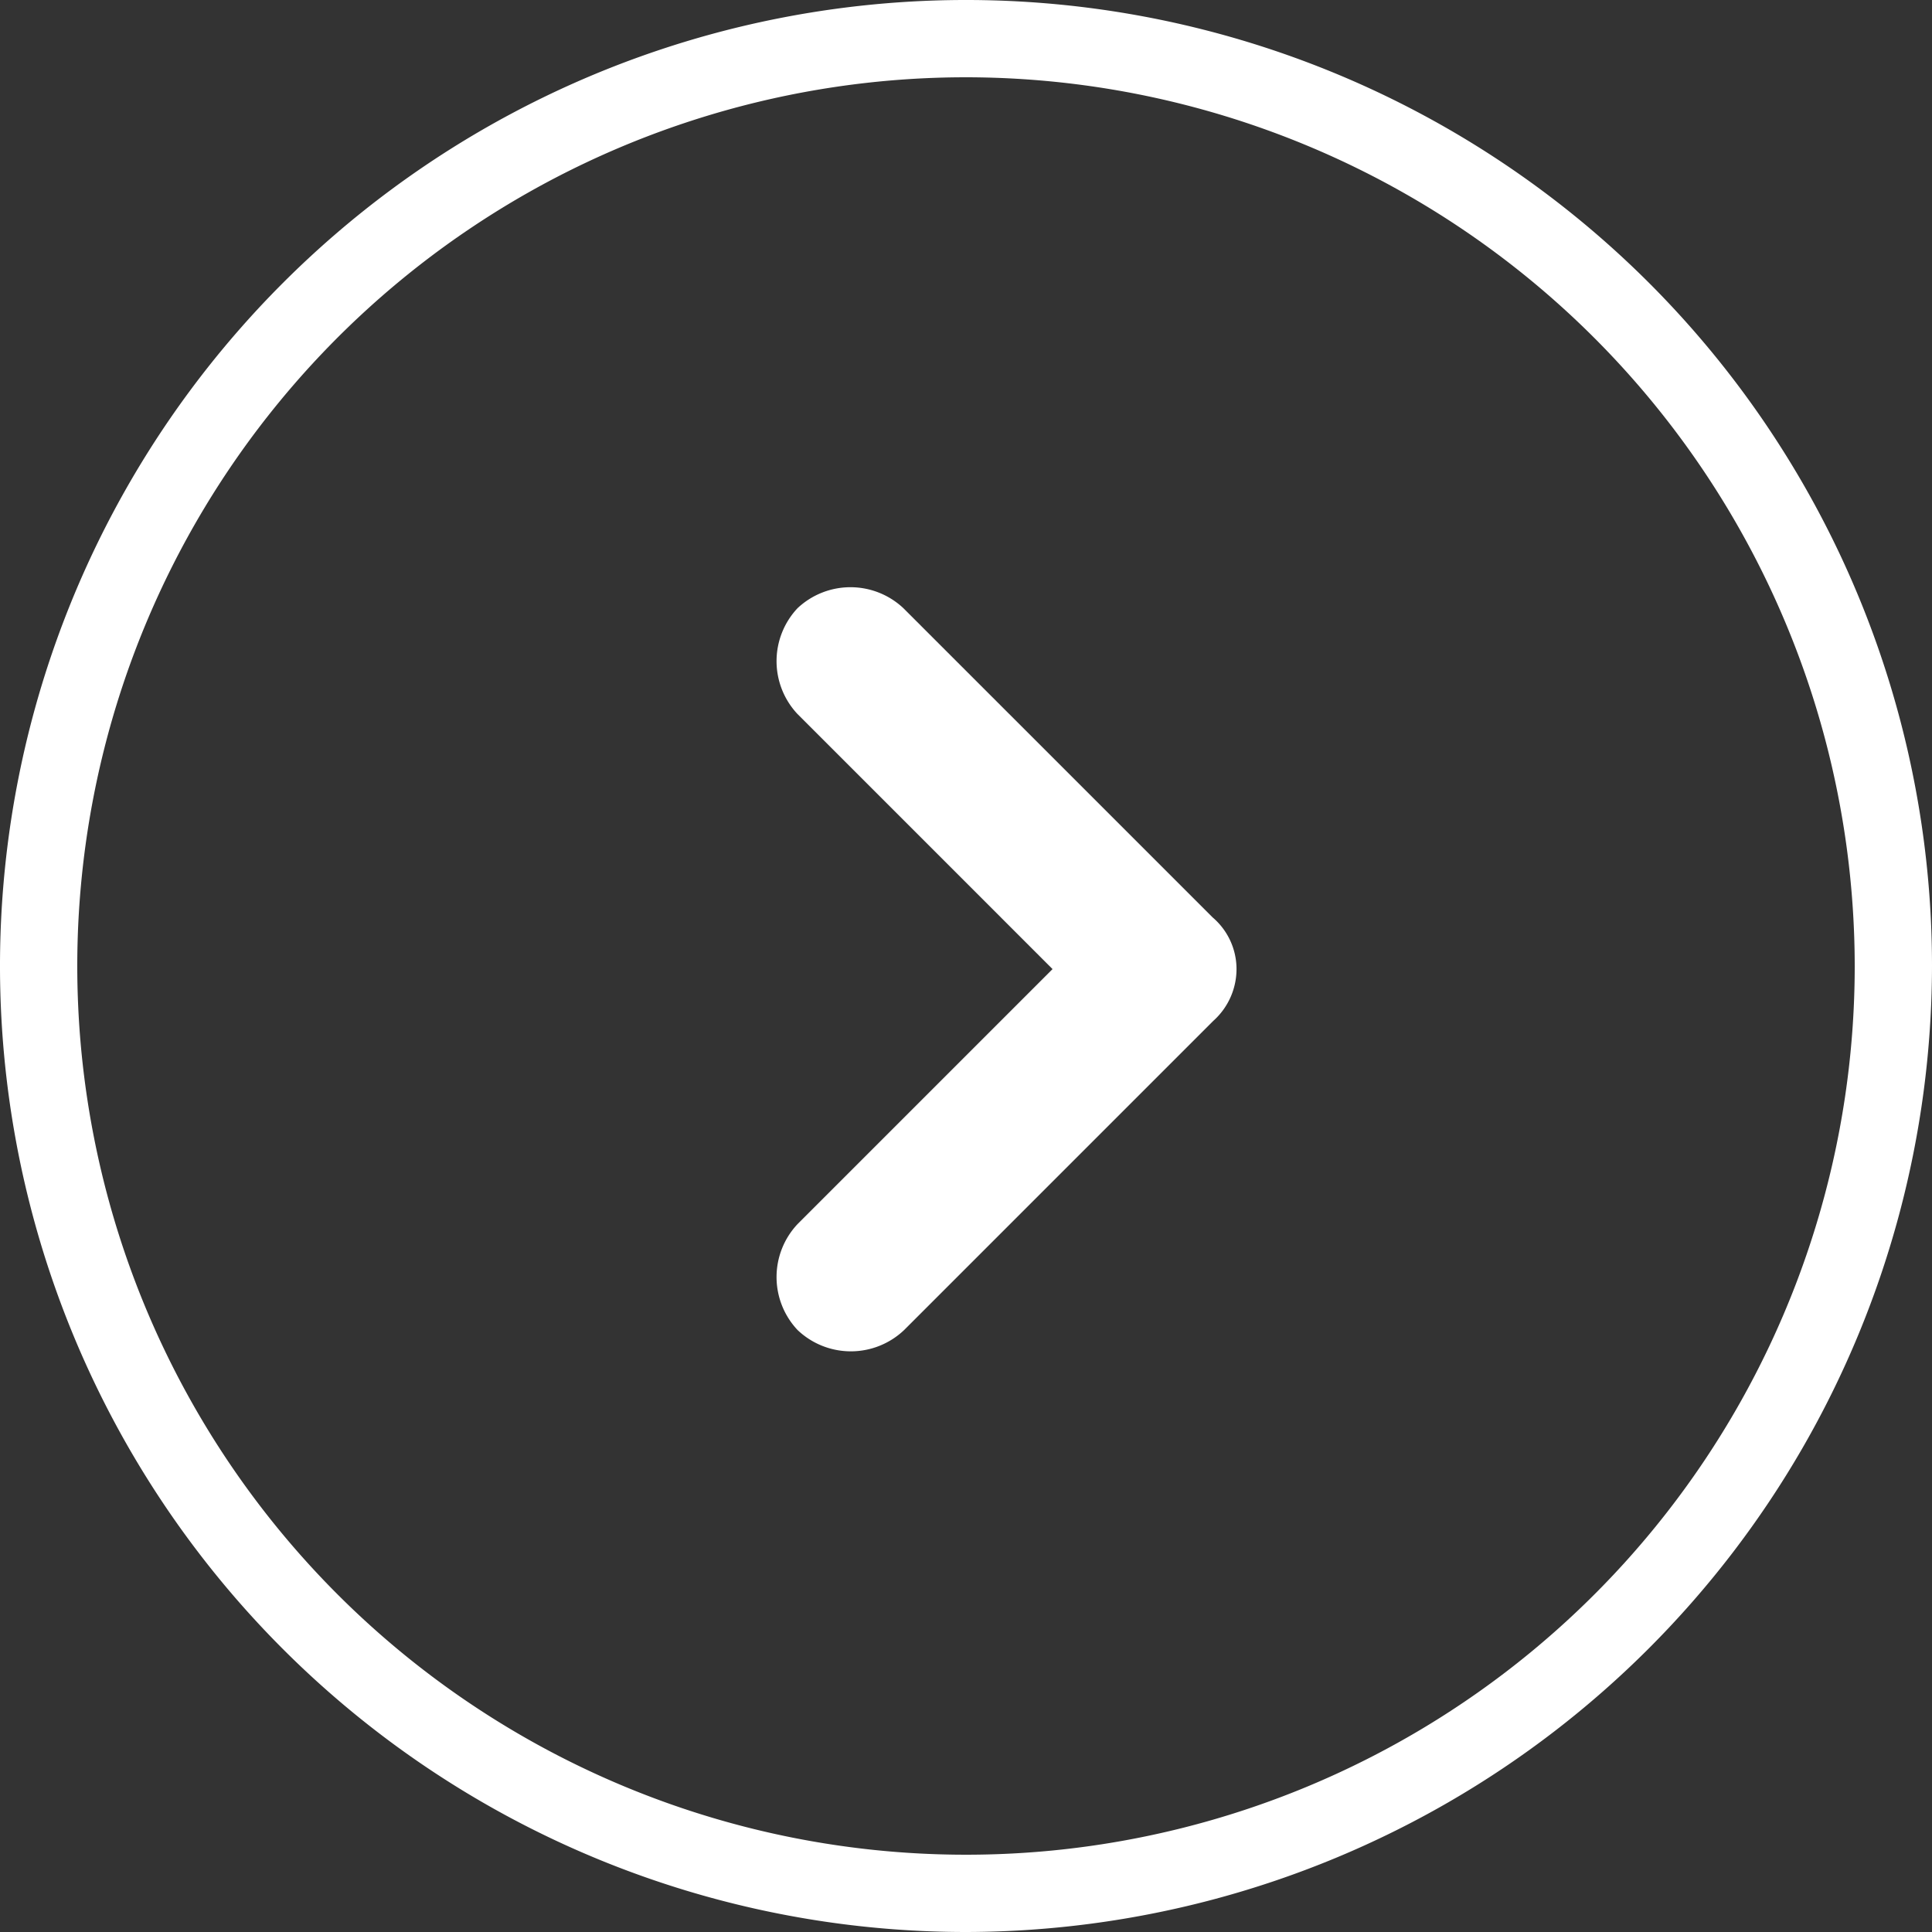
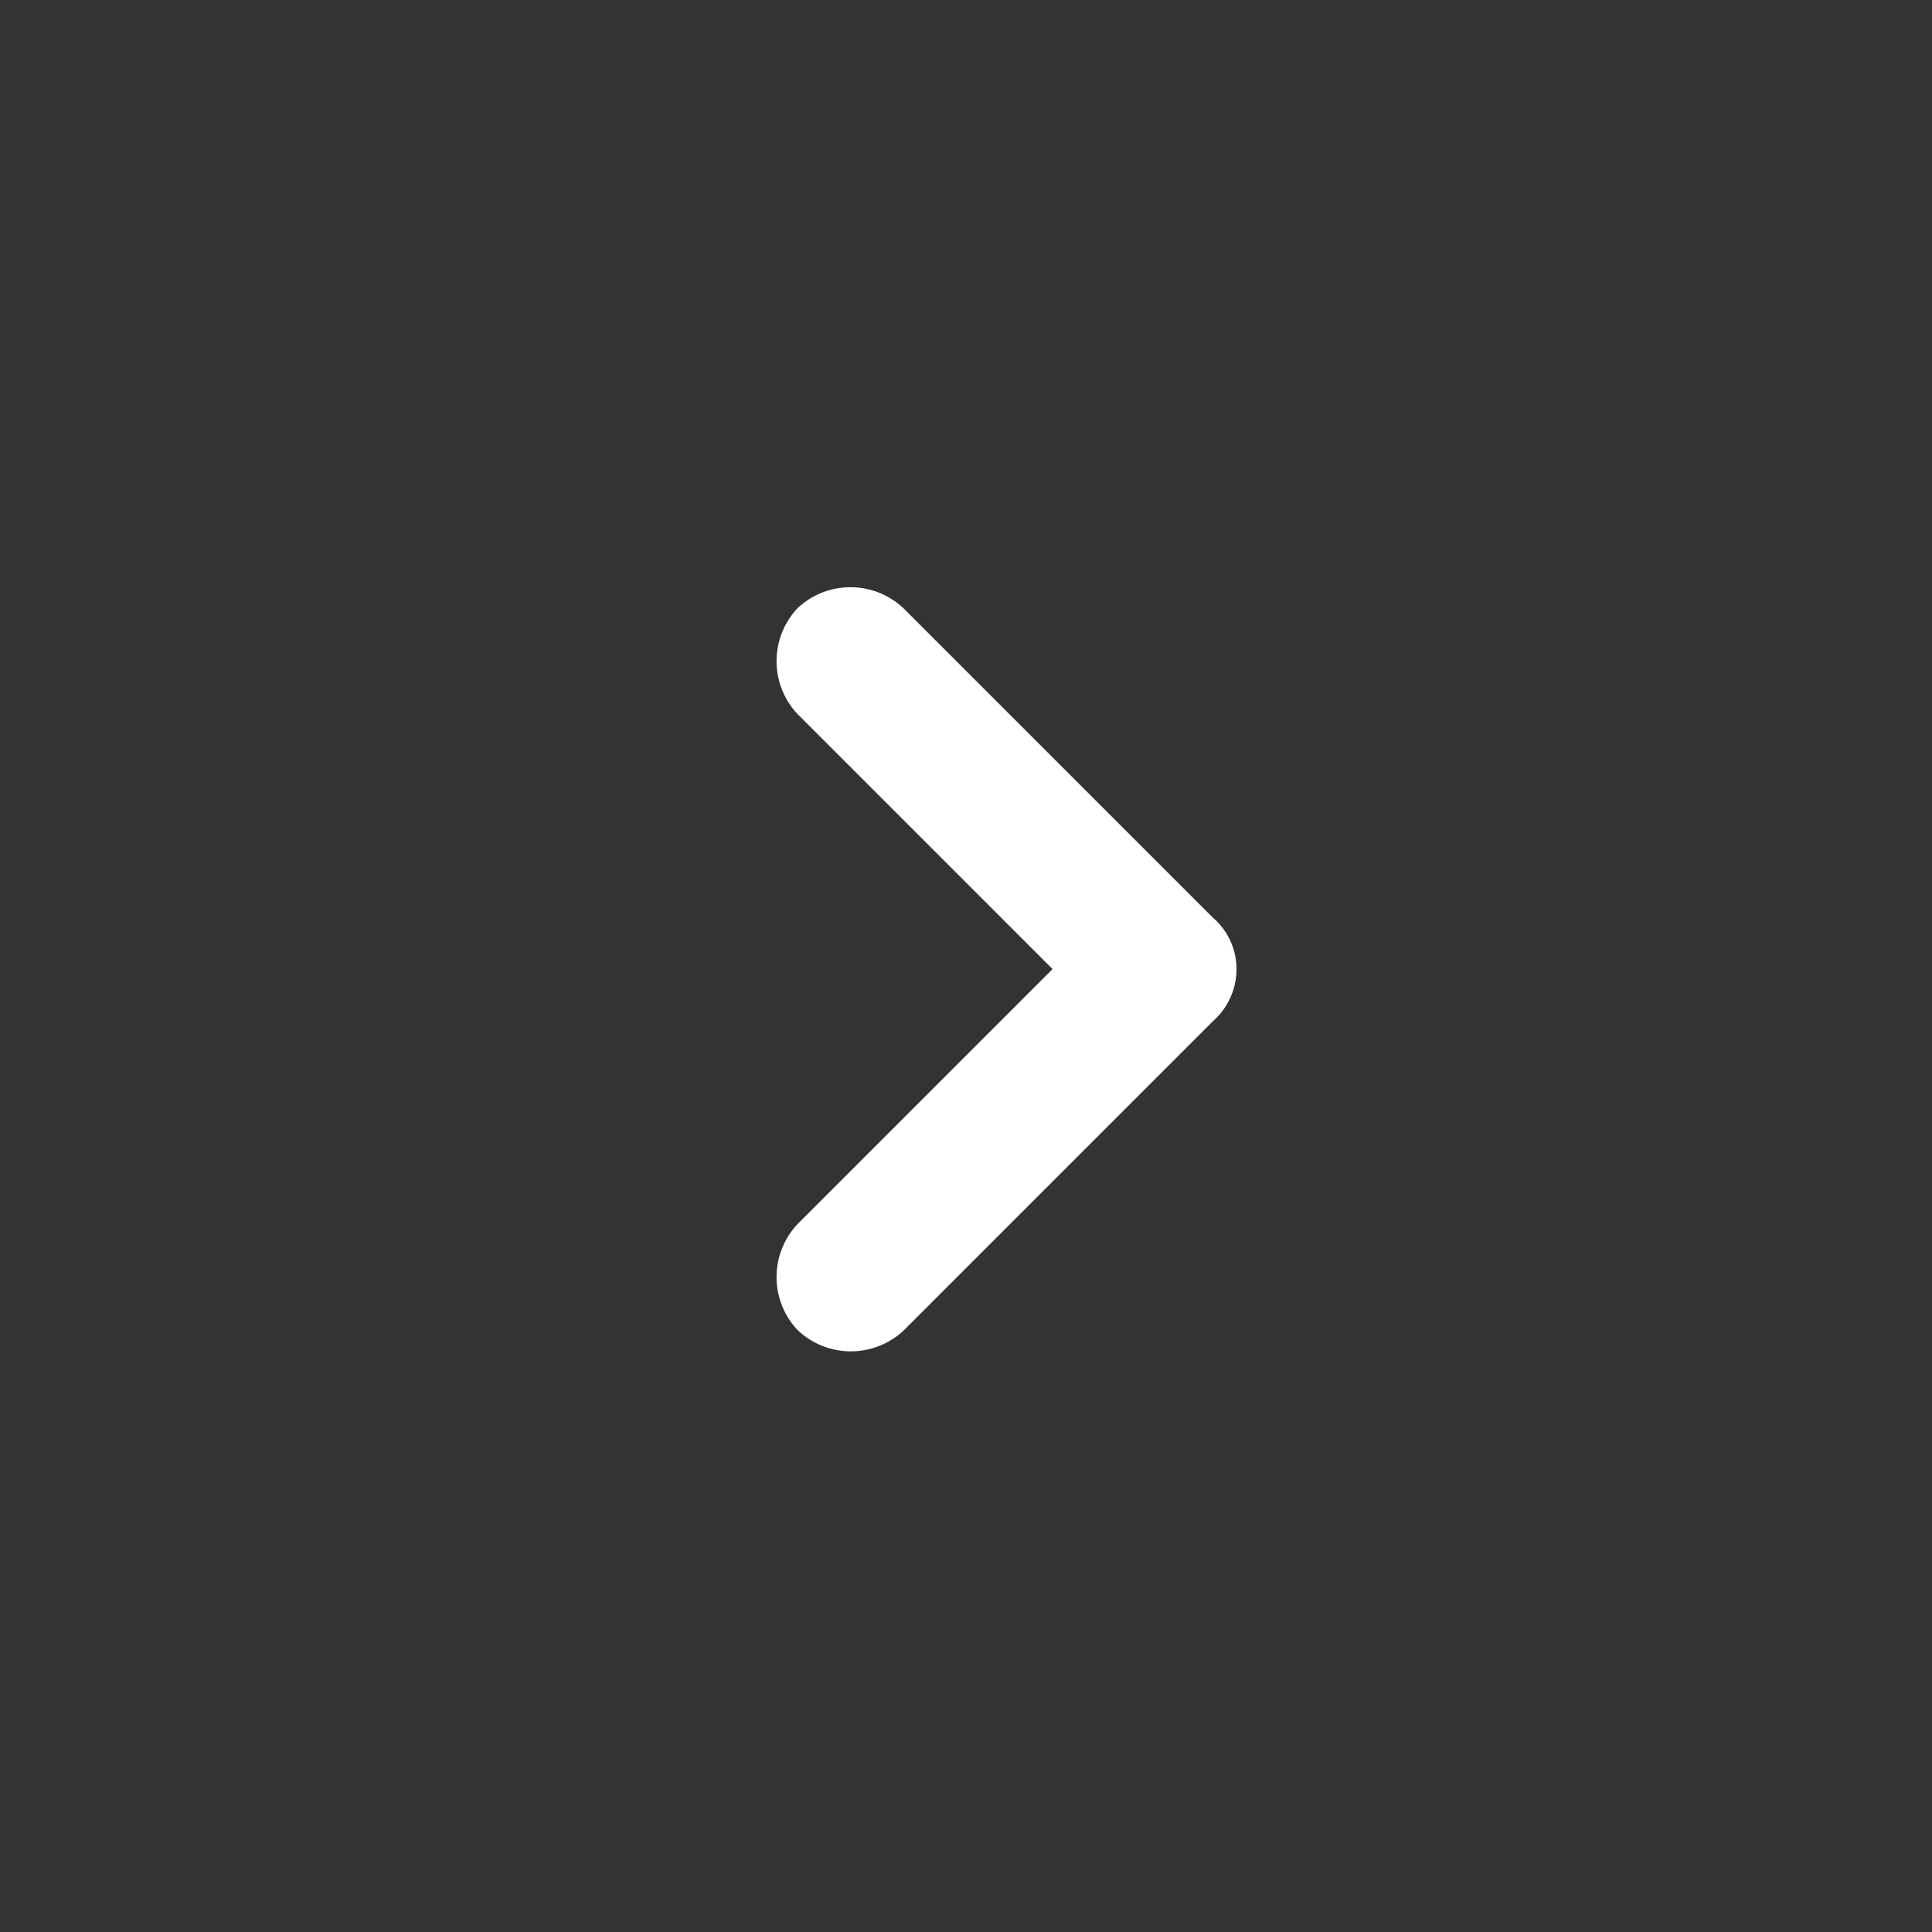
<svg xmlns="http://www.w3.org/2000/svg" viewBox="0 0 25 25">
  <rect x="0" y="0" width="25" height="25" fill="#333333" stroke="none" />
  <defs>
    <style>.cls-1{fill:#fff;}</style>
  </defs>
  <title>アセット 45@</title>
  <g id="レイヤー_2" data-name="レイヤー 2">
    <g id="レイヤー_3" data-name="レイヤー 3">
-       <path class="cls-1" d="M12.5,25A12.5,12.5,0,1,1,25,12.5,12.52,12.52,0,0,1,12.5,25Zm0-24A11.5,11.5,0,1,0,24,12.5,11.51,11.51,0,0,0,12.5,1Z" />
      <g id="dropdown">
        <path id="dropdown-2" class="cls-1" d="M16,12.51a.9.9,0,0,1-.3.7l-4,4a1,1,0,0,1-1.38,0,0,0,0,0,0,0,0,1,1,0,0,1,0-1.37l0,0,3.3-3.3-3.3-3.3a1,1,0,0,1,0-1.37l0,0a1,1,0,0,1,1.37,0l0,0,4,4A.88.88,0,0,1,16,12.51Z" />
      </g>
    </g>
  </g>
</svg>